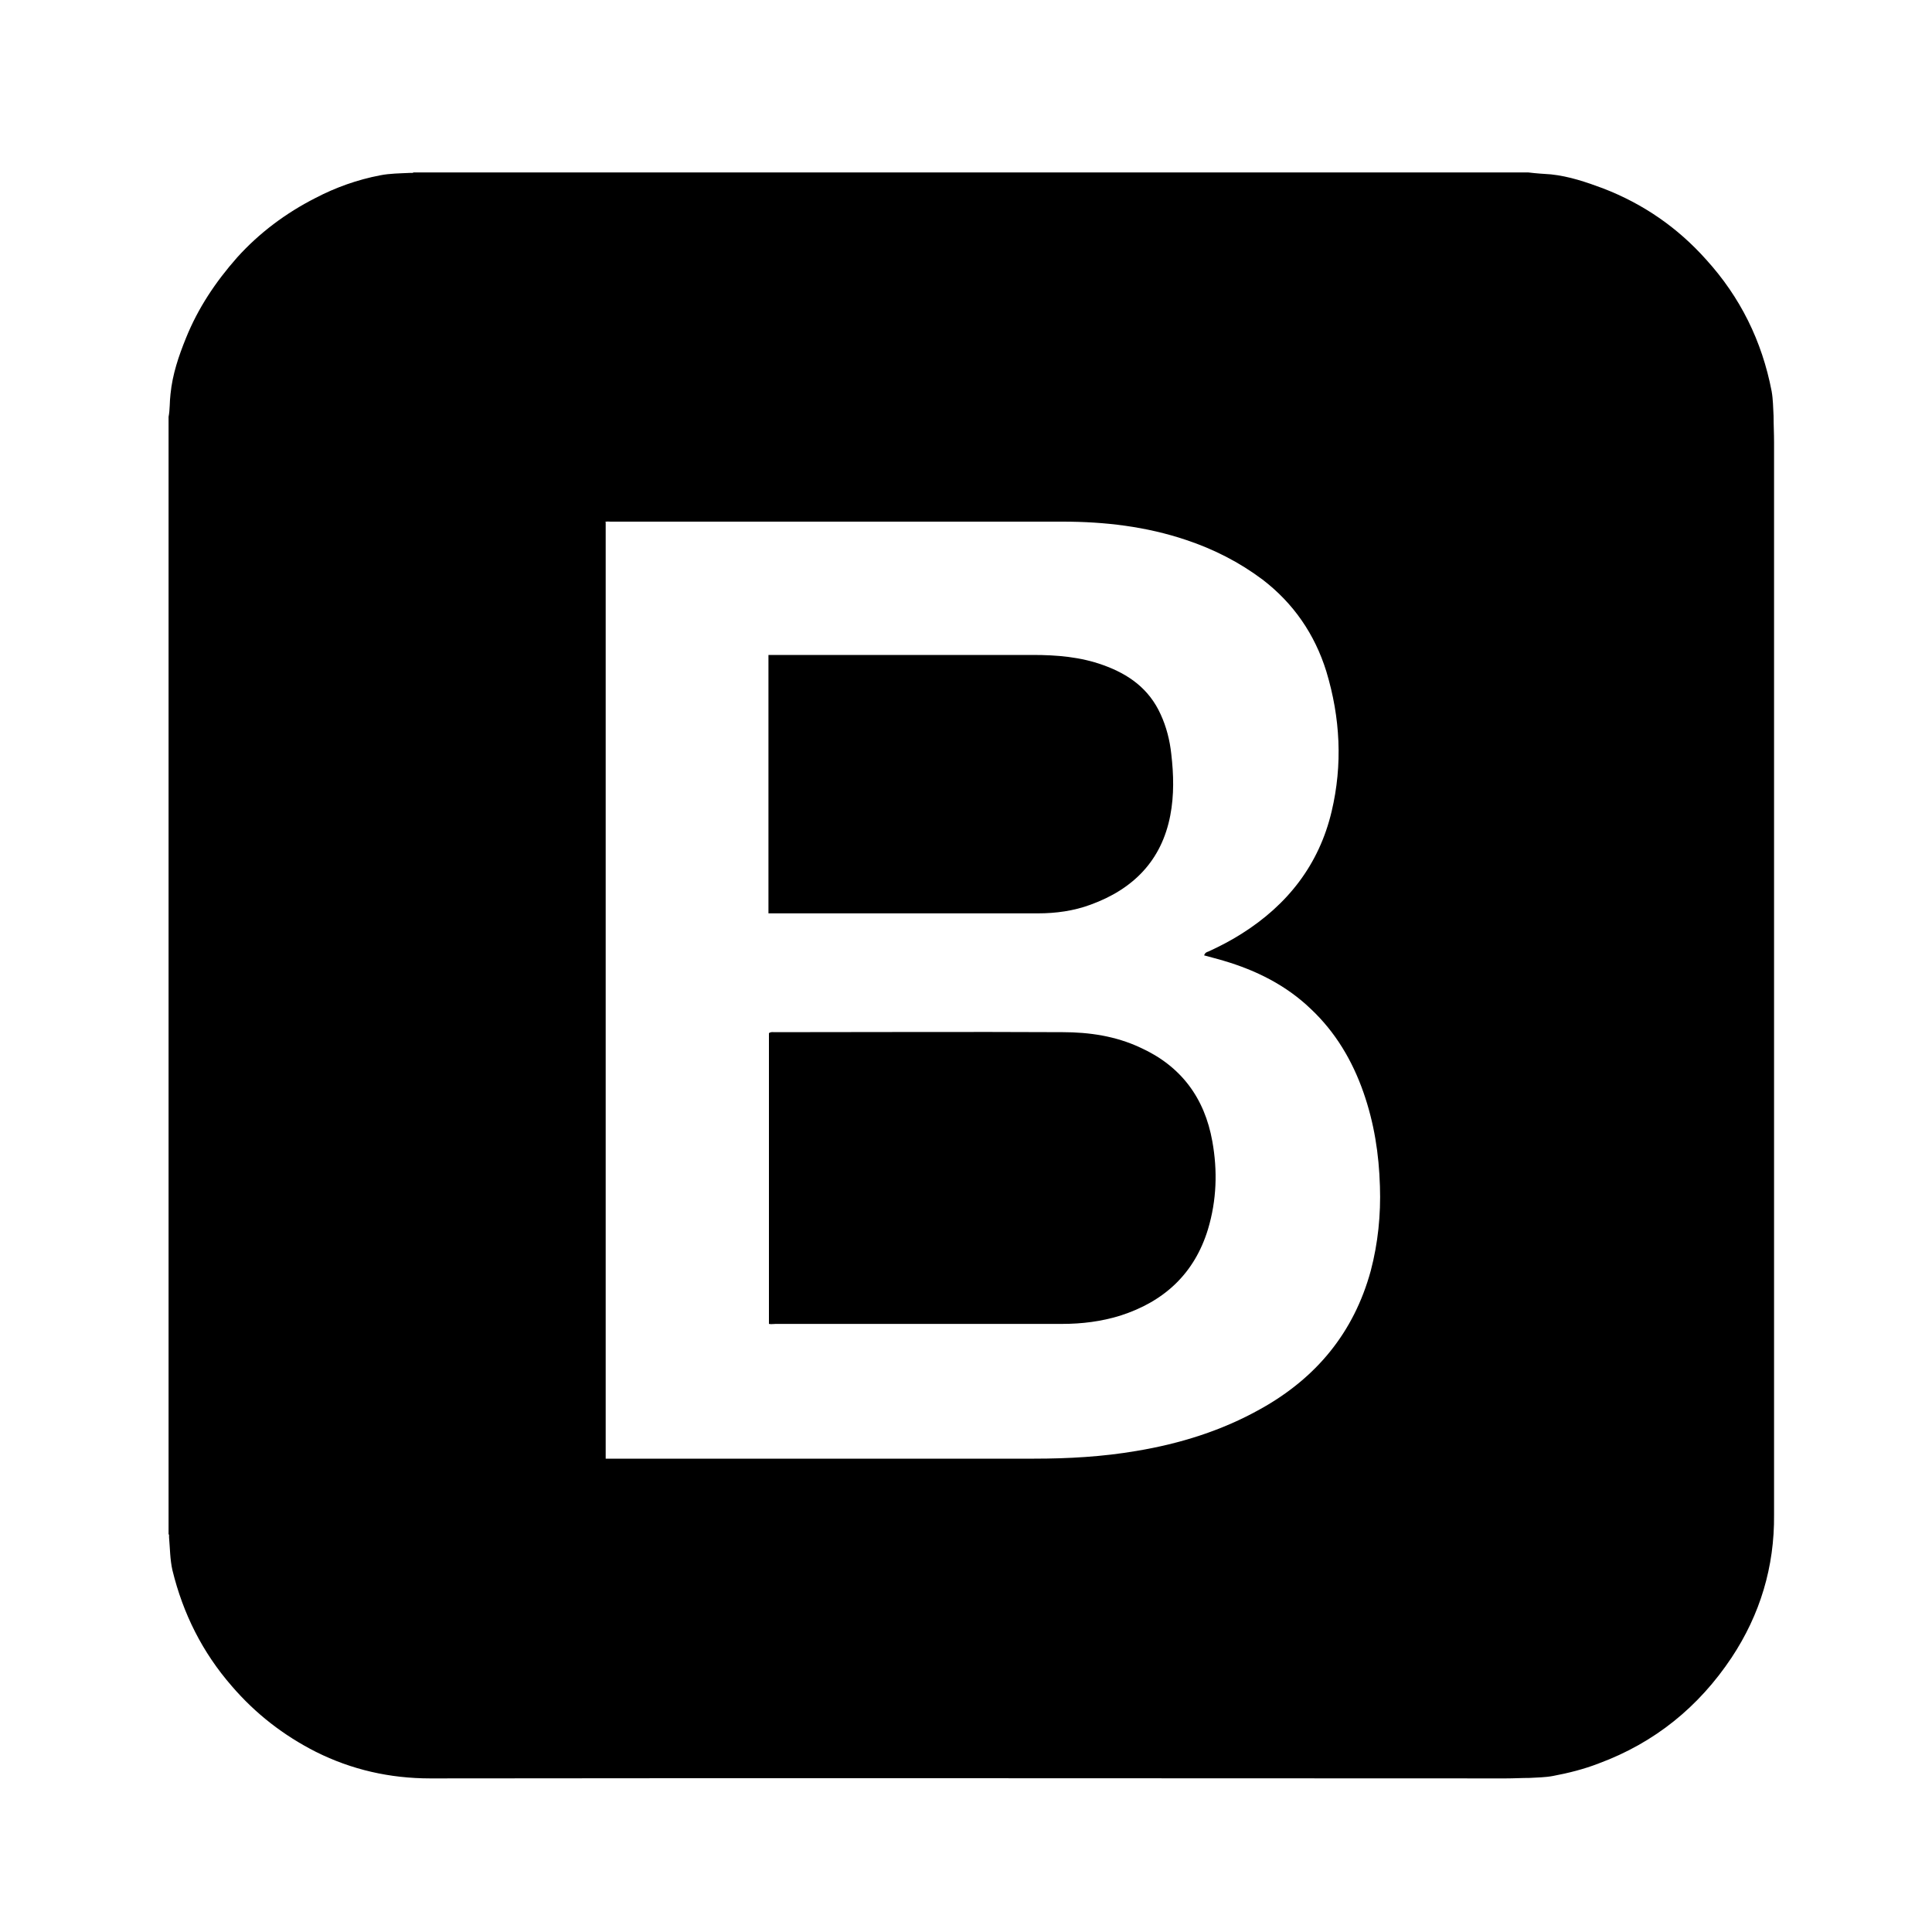
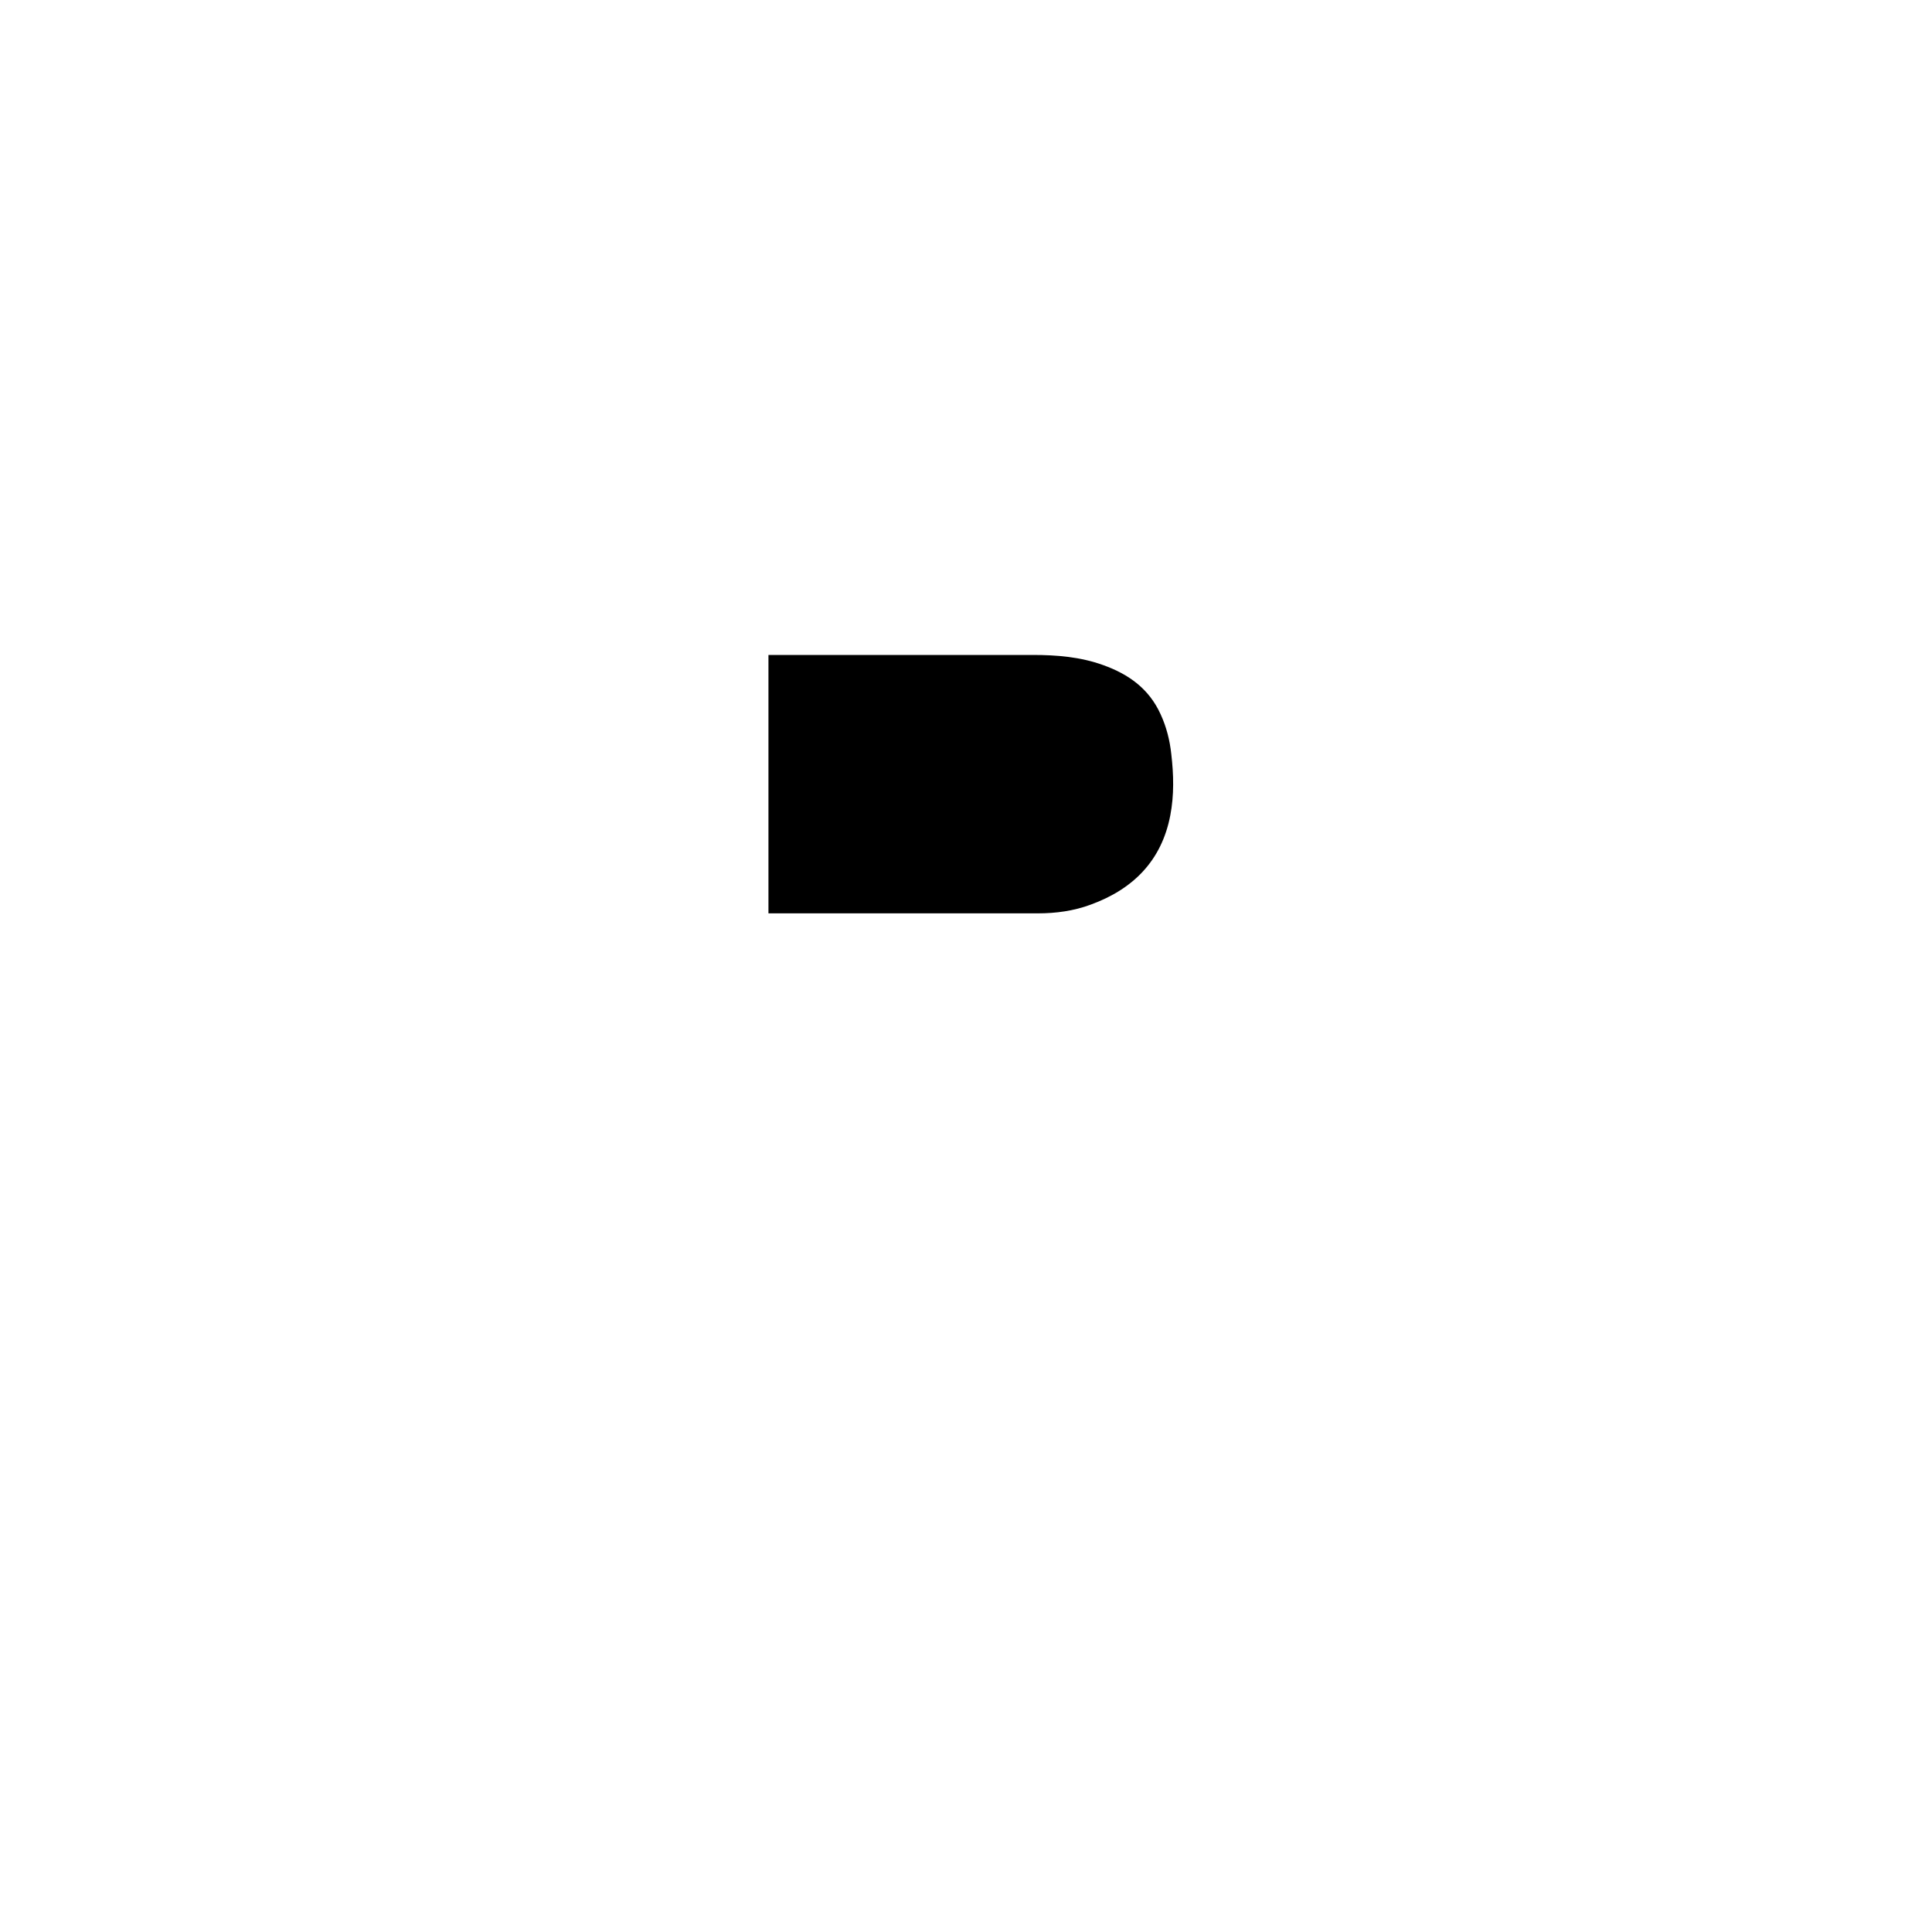
<svg xmlns="http://www.w3.org/2000/svg" version="1.1" id="Layer_1" x="0px" y="0px" viewBox="0 0 400 400" style="enable-background:new 0 0 400 400;" xml:space="preserve">
  <style type="text/css">
	.st0{fill-rule:evenodd;clip-rule:evenodd;}
</style>
  <g>
-     <path d="M367.3,91.6c0-1.8-0.1-3.7-0.1-5.5c-0.1-1.7-0.1-3.4-0.4-5.1c-2-10.4-6.5-19.5-13.6-27.3c-5.9-6.6-13-11.5-21.3-14.7   c-3.5-1.3-7-2.5-10.8-2.9c-1.5-0.1-3.1-0.2-4.7-0.4H85.6c-0.1,0.1-0.2,0.1-0.3,0.1c0,0,0,0,0,0c-0.2,0-0.3,0-0.5,0   c-2,0.1-4.1,0.1-6.1,0.5c-4.7,0.9-9.2,2.5-13.4,4.7c-6.1,3.1-11.6,7.2-16.2,12.3C44.6,58.4,41,63.8,38.5,70   c-1.5,3.7-2.8,7.5-3.2,11.6c-0.2,1.6-0.1,3.2-0.4,4.7v231.3c0,0.1,0.1,0.1,0.1,0.2v0c0,0.2,0,0.4,0,0.5c0.2,2.3,0.2,4.6,0.7,6.8   c2.2,9,6.2,17,12.3,24c4.9,5.7,10.7,10.2,17.4,13.6c7.4,3.7,15.3,5.5,23.7,5.5c74.2-0.1,148.4,0,222.6,0c1.7,0,3.4-0.1,5-0.1   c1.6-0.1,3.2-0.1,4.8-0.4c3.2-0.6,6.4-1.4,9.5-2.6c11.6-4.3,20.7-11.7,27.5-21.9c5.9-8.9,8.9-18.8,8.8-29.6   C367.3,239.6,367.3,165.6,367.3,91.6z M125.2,108.1c0.4-0.2,0.8-0.1,1.2-0.1c31.2,0,62.4,0,93.6,0c8.7,0,17.3,1,25.6,3.8   c5.7,1.9,11,4.6,15.8,8.2c6.4,4.9,10.8,11.3,13.2,19c2.9,9.6,3.4,19.3,1.1,29c-2.6,11-9.1,19.3-18.6,25.3c-2.2,1.4-4.5,2.6-6.9,3.7   c-0.3,0.1-0.7,0.2-0.9,0.8c1.4,0.4,2.7,0.7,4,1.1c6.8,2,13,5.1,18.1,10c5.1,4.8,8.6,10.7,10.9,17.3c2.2,6.3,3.2,12.7,3.4,19.4   c0.2,5.9-0.4,11.8-1.9,17.5c-3.5,12.8-11.3,22.2-22.8,28.6c-8,4.5-16.7,7.2-25.7,8.7c-7,1.2-14.1,1.6-21.2,1.6   c-29.1,0-58.2,0-87.3,0h-1.4V108.1z" />
-     <path d="M160.6,274.1c19.8,0,39.5,0,59.3,0c4.1,0,8.1-0.5,12-1.7c9.1-2.9,15.4-8.7,18.2-17.9c1.8-6,2-12.1,0.9-18.2   c-1.6-9-6.5-15.6-14.9-19.4c-5.1-2.4-10.6-3.2-16.1-3.2c-19.9-0.1-39.8,0-59.7,0c-0.3,0-0.7-0.1-1.1,0.2v60.2   C159.7,274.2,160.2,274.1,160.6,274.1z" />
    <path d="M214.9,189.1c3.7,0,7.4-0.5,10.9-1.8c8.8-3.2,14.7-9.1,16.5-18.5c0.8-4.2,0.7-8.4,0.2-12.7c-0.3-2.8-1-5.6-2.2-8.2   c-2.4-5.3-6.6-8.3-11.9-10.2c-4.7-1.7-9.6-2.1-14.6-2.1c-17.8,0-35.7,0-53.5,0h-1.2v53.5h1.4C178.7,189.1,196.8,189.1,214.9,189.1z   " />
  </g>
</svg>